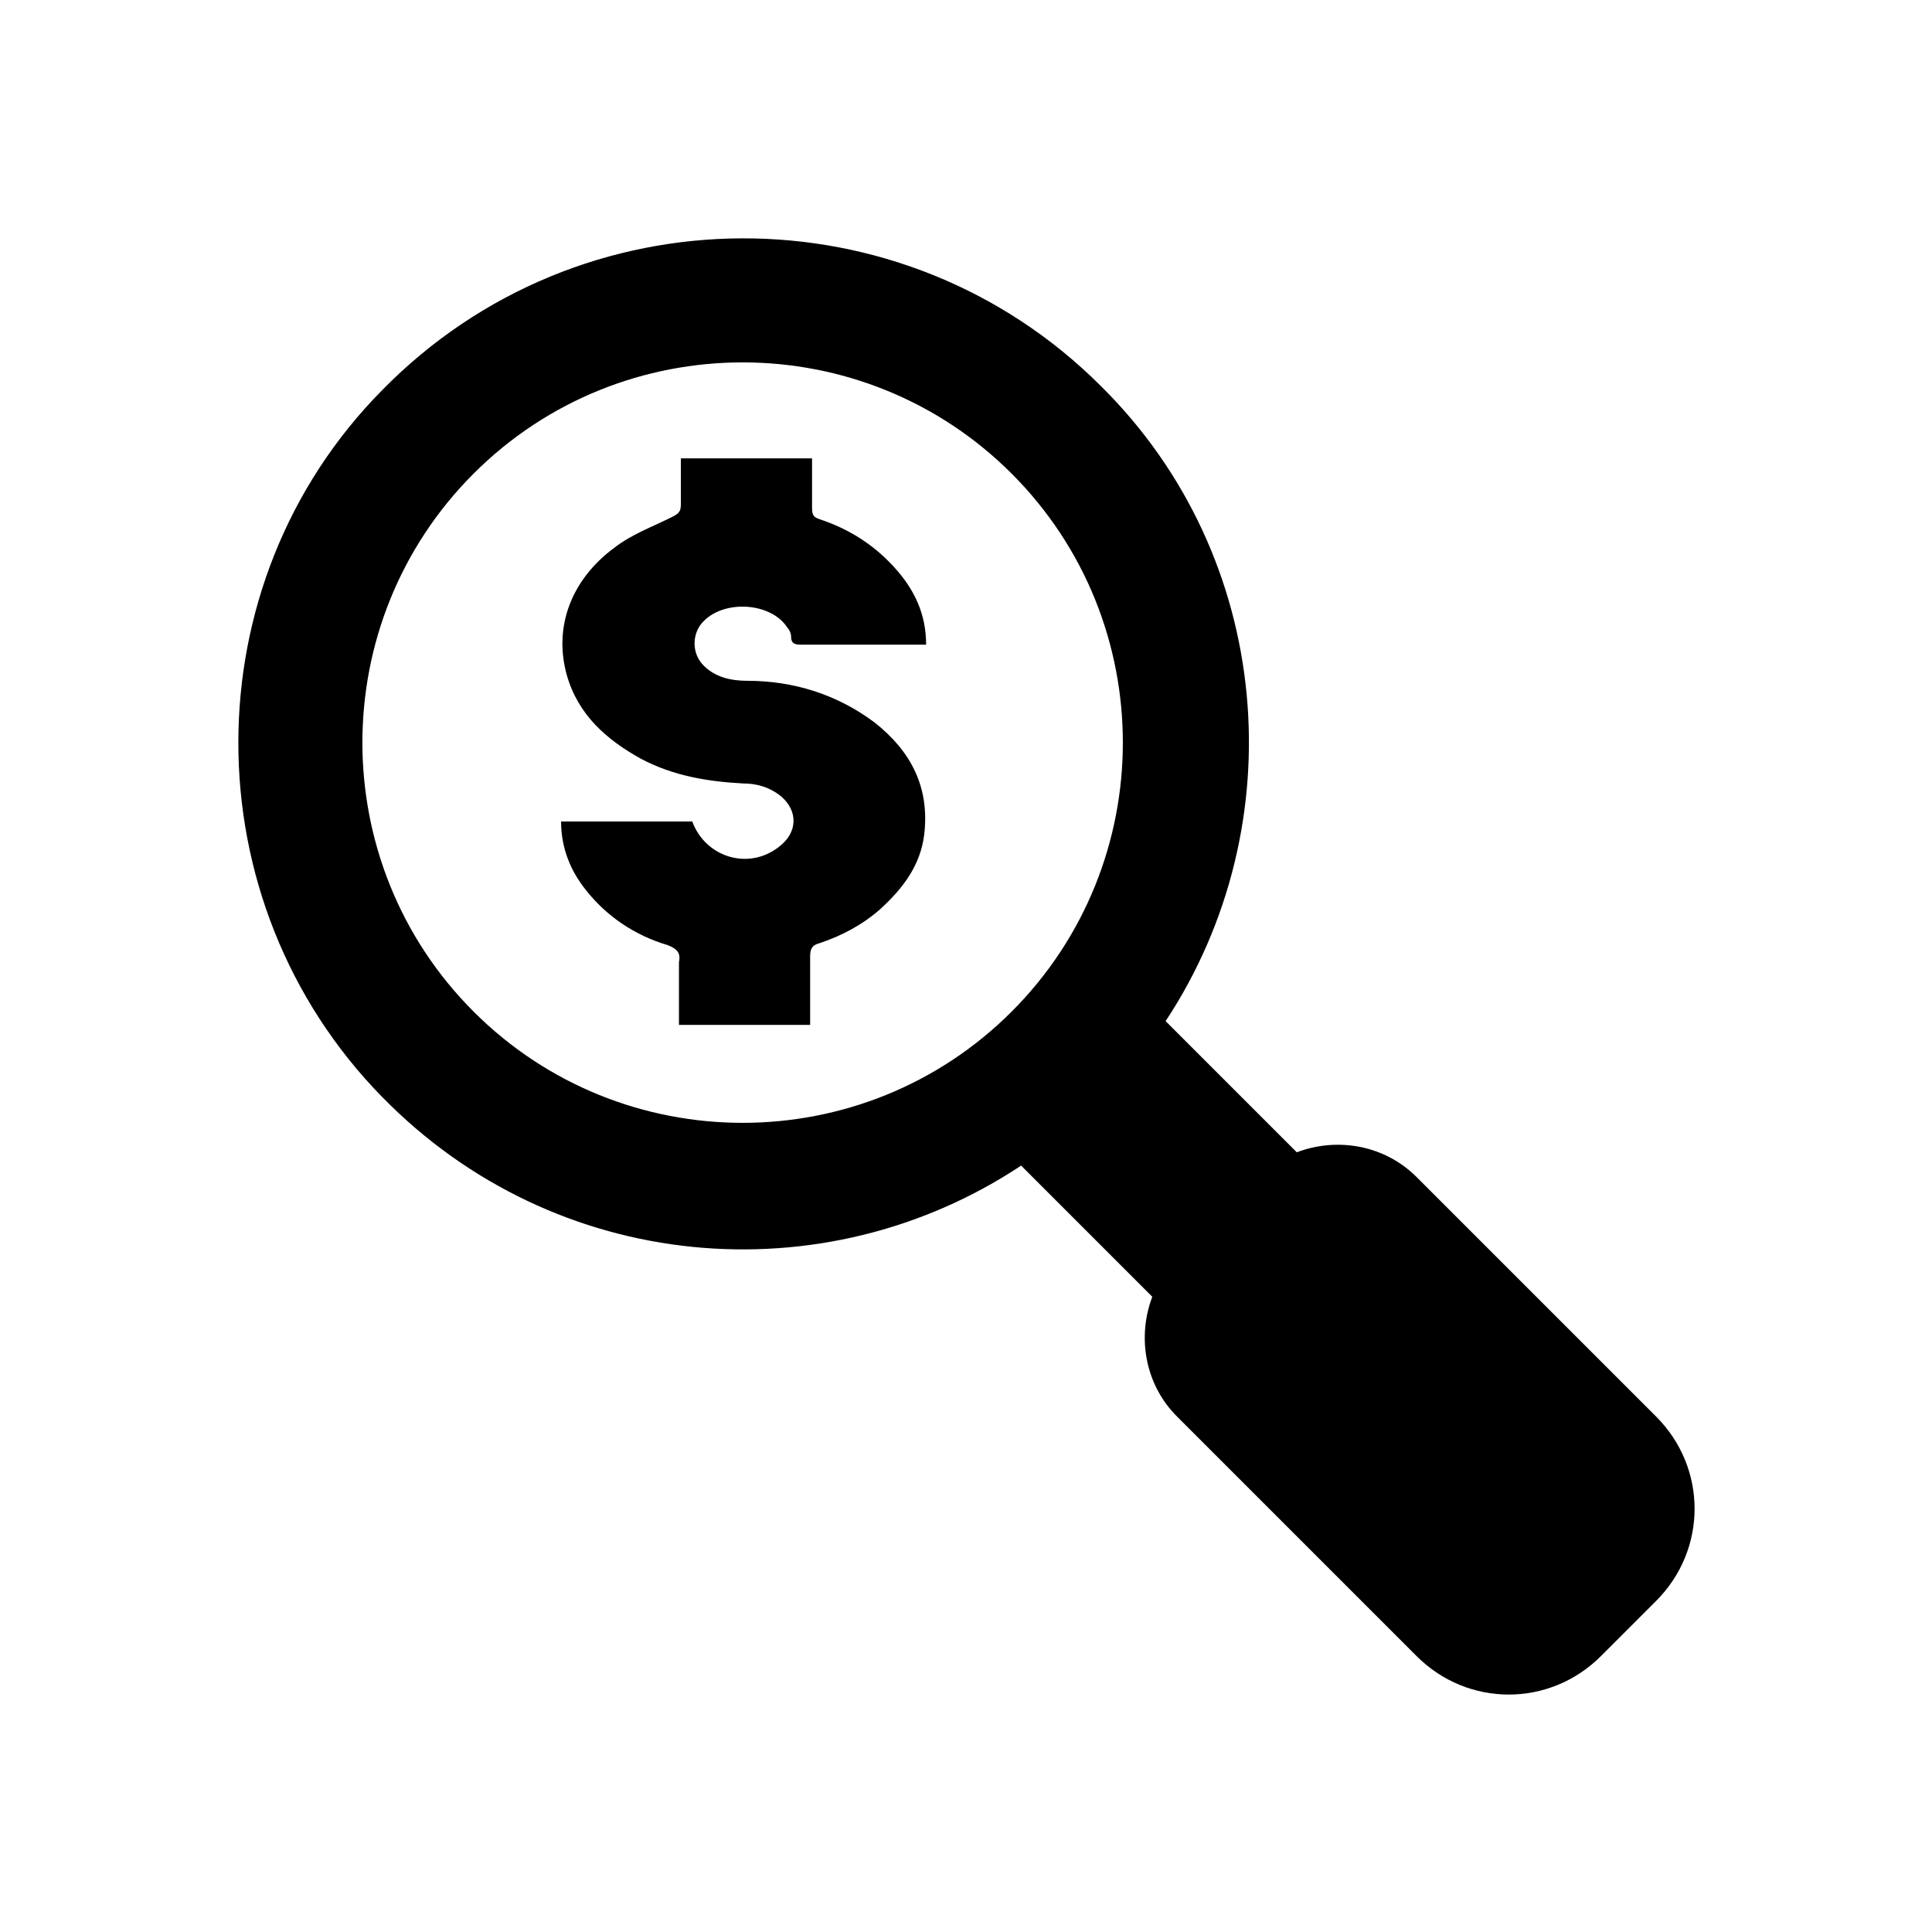
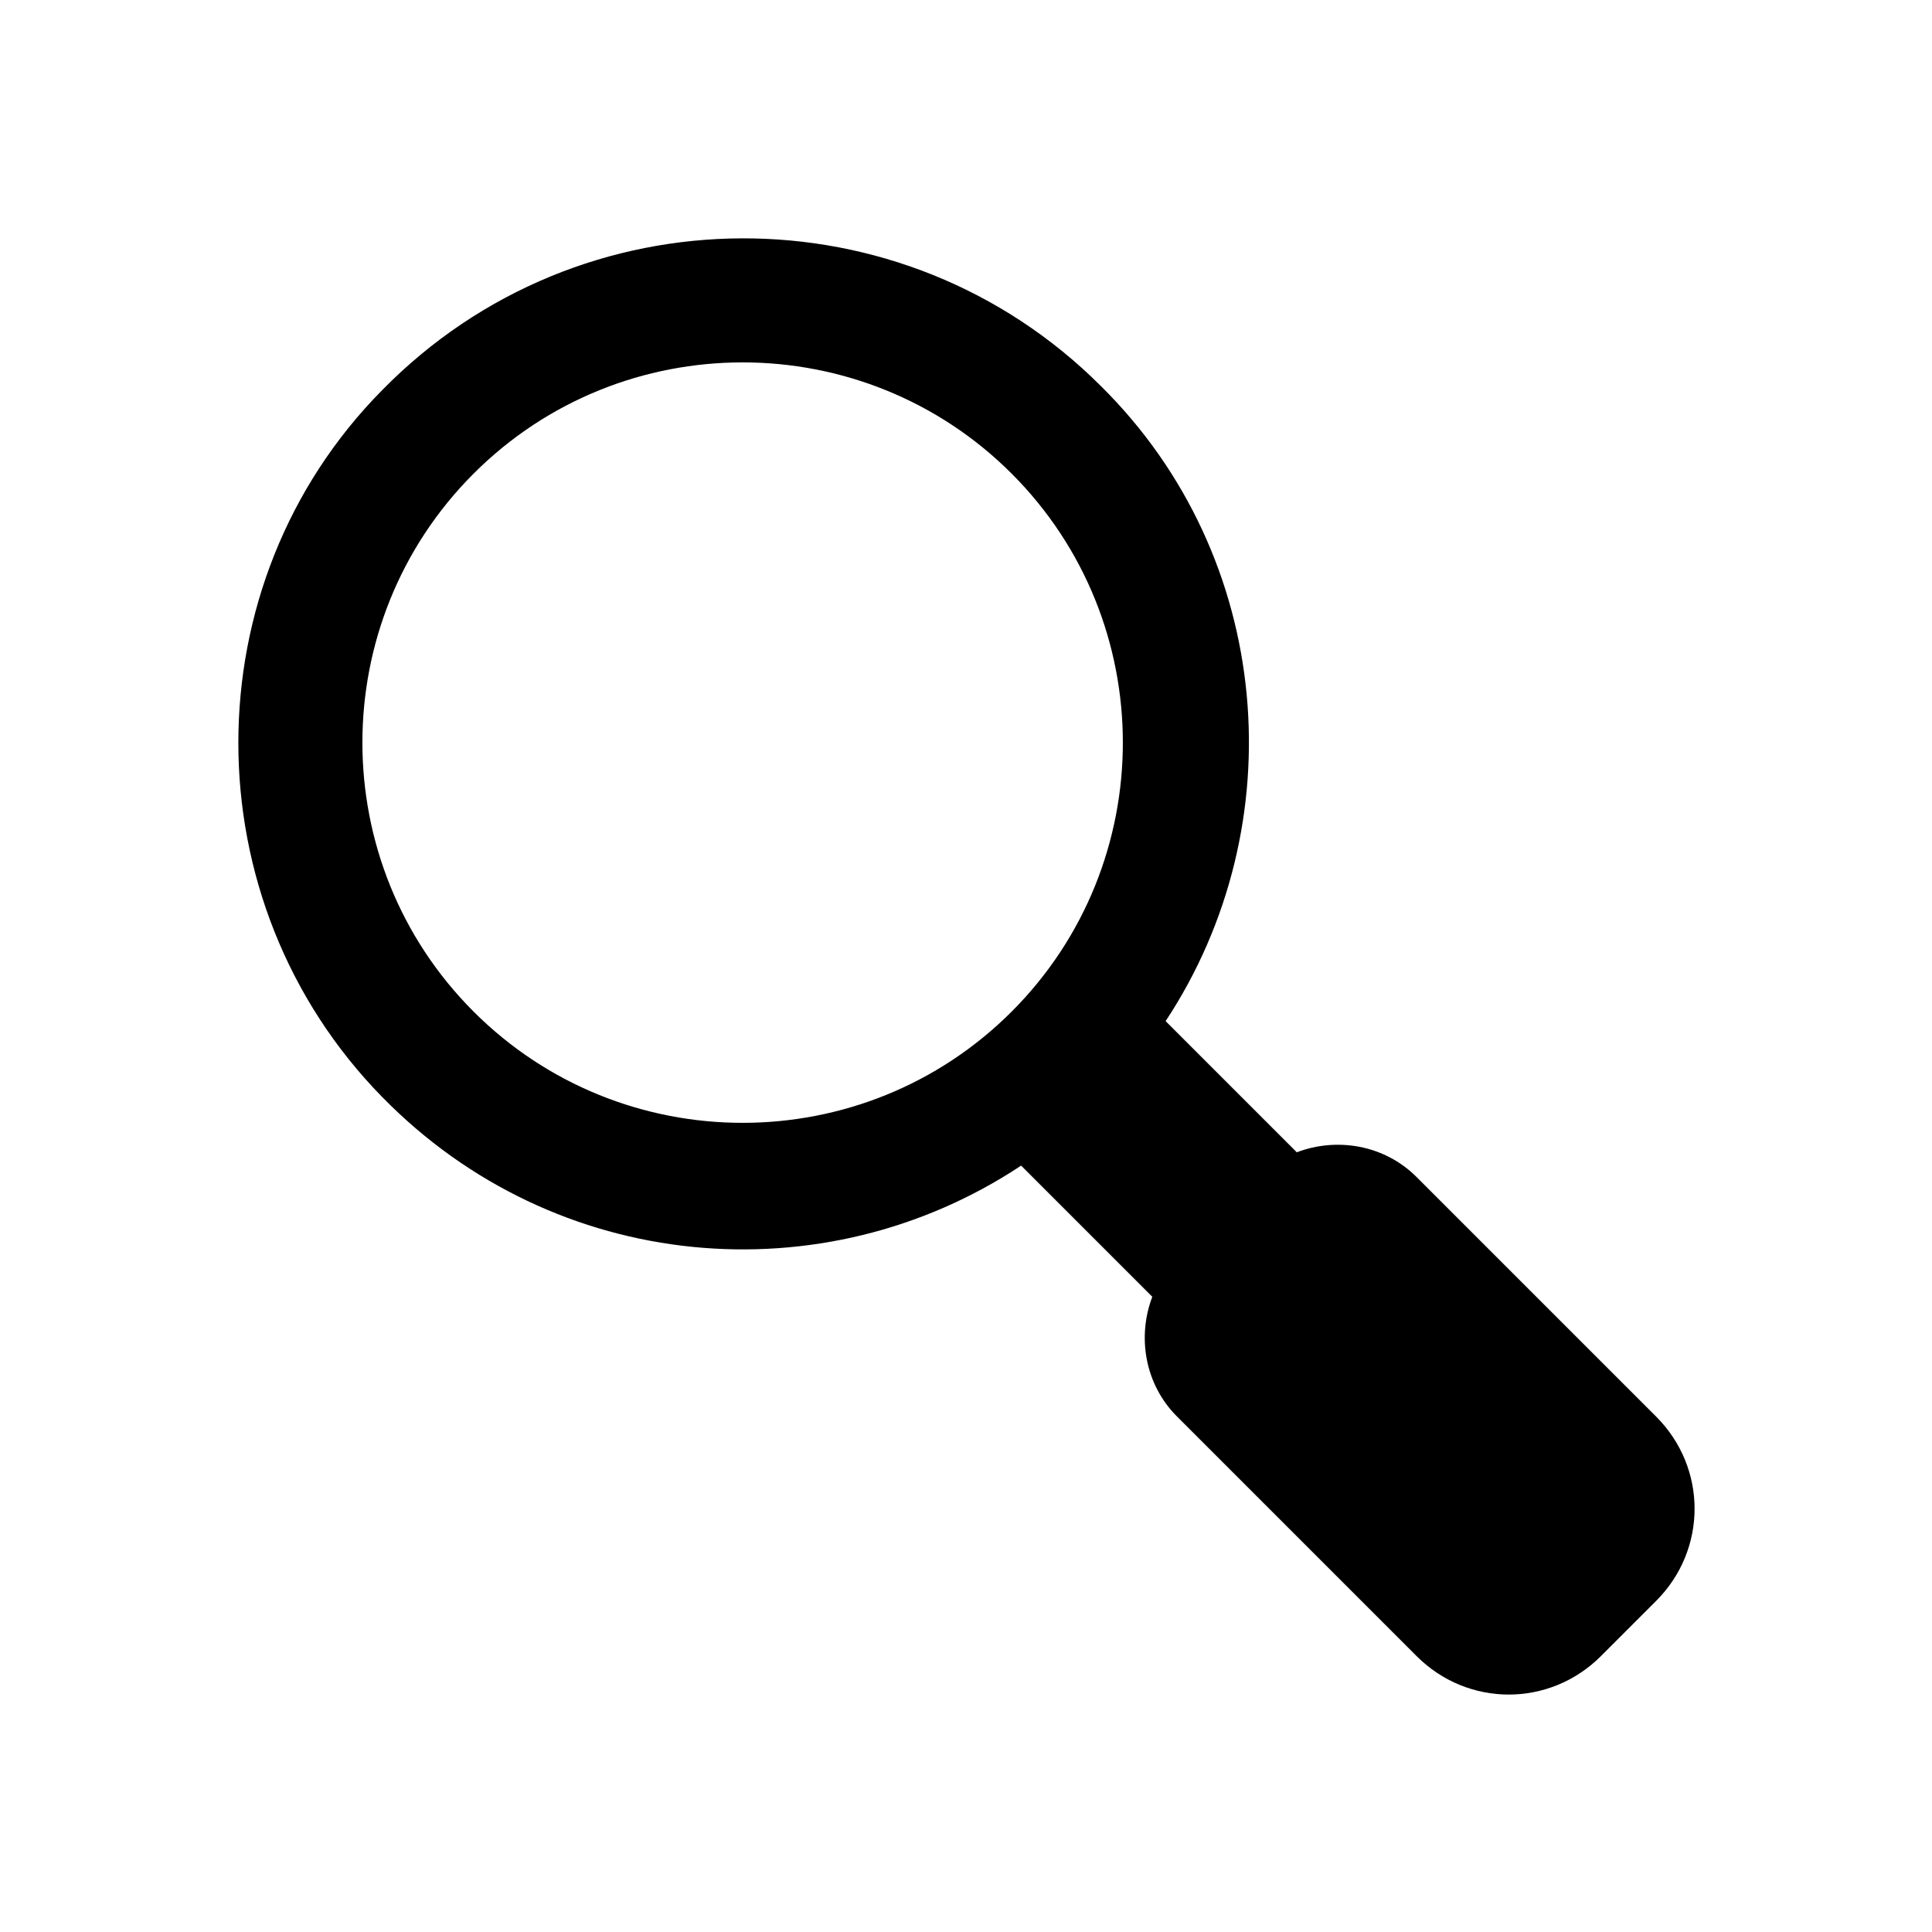
<svg xmlns="http://www.w3.org/2000/svg" fill="#000000" width="800px" height="800px" version="1.1" viewBox="144 144 512 512">
  <g>
    <path d="m245.33 434.76c45.848 46.855 116.88 52.898 169.28 18.137l34.762 34.762c-4.031 10.578-2.016 23.176 6.551 31.738l63.48 63.48c13.602 13.602 35.266 13.602 48.871 0l14.609-14.609c13.602-13.602 13.602-35.266 0-48.871l-63.48-63.477c-8.566-8.566-21.16-10.578-31.738-6.551l-34.762-34.762c34.258-51.891 28.719-122.93-17.129-168.27-52.402-52.395-138.05-52.395-190.45 1.008-50.883 51.391-50.883 135.52 0 187.42zm24.184-165.25c39.297-39.297 103.28-39.297 142.58 0s39.297 103.28 0 142.58-103.28 39.297-142.58 0-39.297-103.28 0-142.58z" />
-     <path d="m313.85 345.08c8.566 4.535 17.633 6.047 27.207 6.551 3.527 0 7.055 1.008 10.078 3.527 4.535 4.031 4.031 9.574-0.504 13.098-8.062 6.551-19.648 3.023-23.176-6.551h-34.762c0 7.055 2.519 13.098 6.551 18.137 5.543 7.055 13.098 12.09 21.664 14.609 2.519 1.008 3.527 2.016 3.023 4.535v16.625h34.762v-18.137c0-2.016 0.504-3.023 2.519-3.527 6.047-2.016 11.586-5.039 16.121-9.07 6.047-5.543 10.578-11.586 11.586-19.648 1.512-12.594-3.527-22.168-13.098-29.727-10.078-7.559-21.664-11.082-33.754-11.082-4.535 0-8.566-1.008-11.586-4.031-3.023-3.023-3.023-7.559-1.008-10.578 5.039-7.055 18.641-6.551 23.176 0.504 0.504 0.504 1.008 1.512 1.008 2.519 0 2.016 1.512 2.016 3.023 2.016h30.23 2.519c0-8.062-3.023-14.609-8.566-20.656-5.543-6.047-12.09-10.078-19.648-12.594-1.512-0.504-2.016-1.008-2.016-3.023v-13.098h-34.762v12.09c0 2.016-0.504 2.519-2.519 3.527-5.039 2.519-10.578 4.535-15.113 8.062-11.586 8.566-16.121 21.16-12.594 33.754 3.012 10.582 10.566 17.133 19.637 22.168z" />
  </g>
</svg>